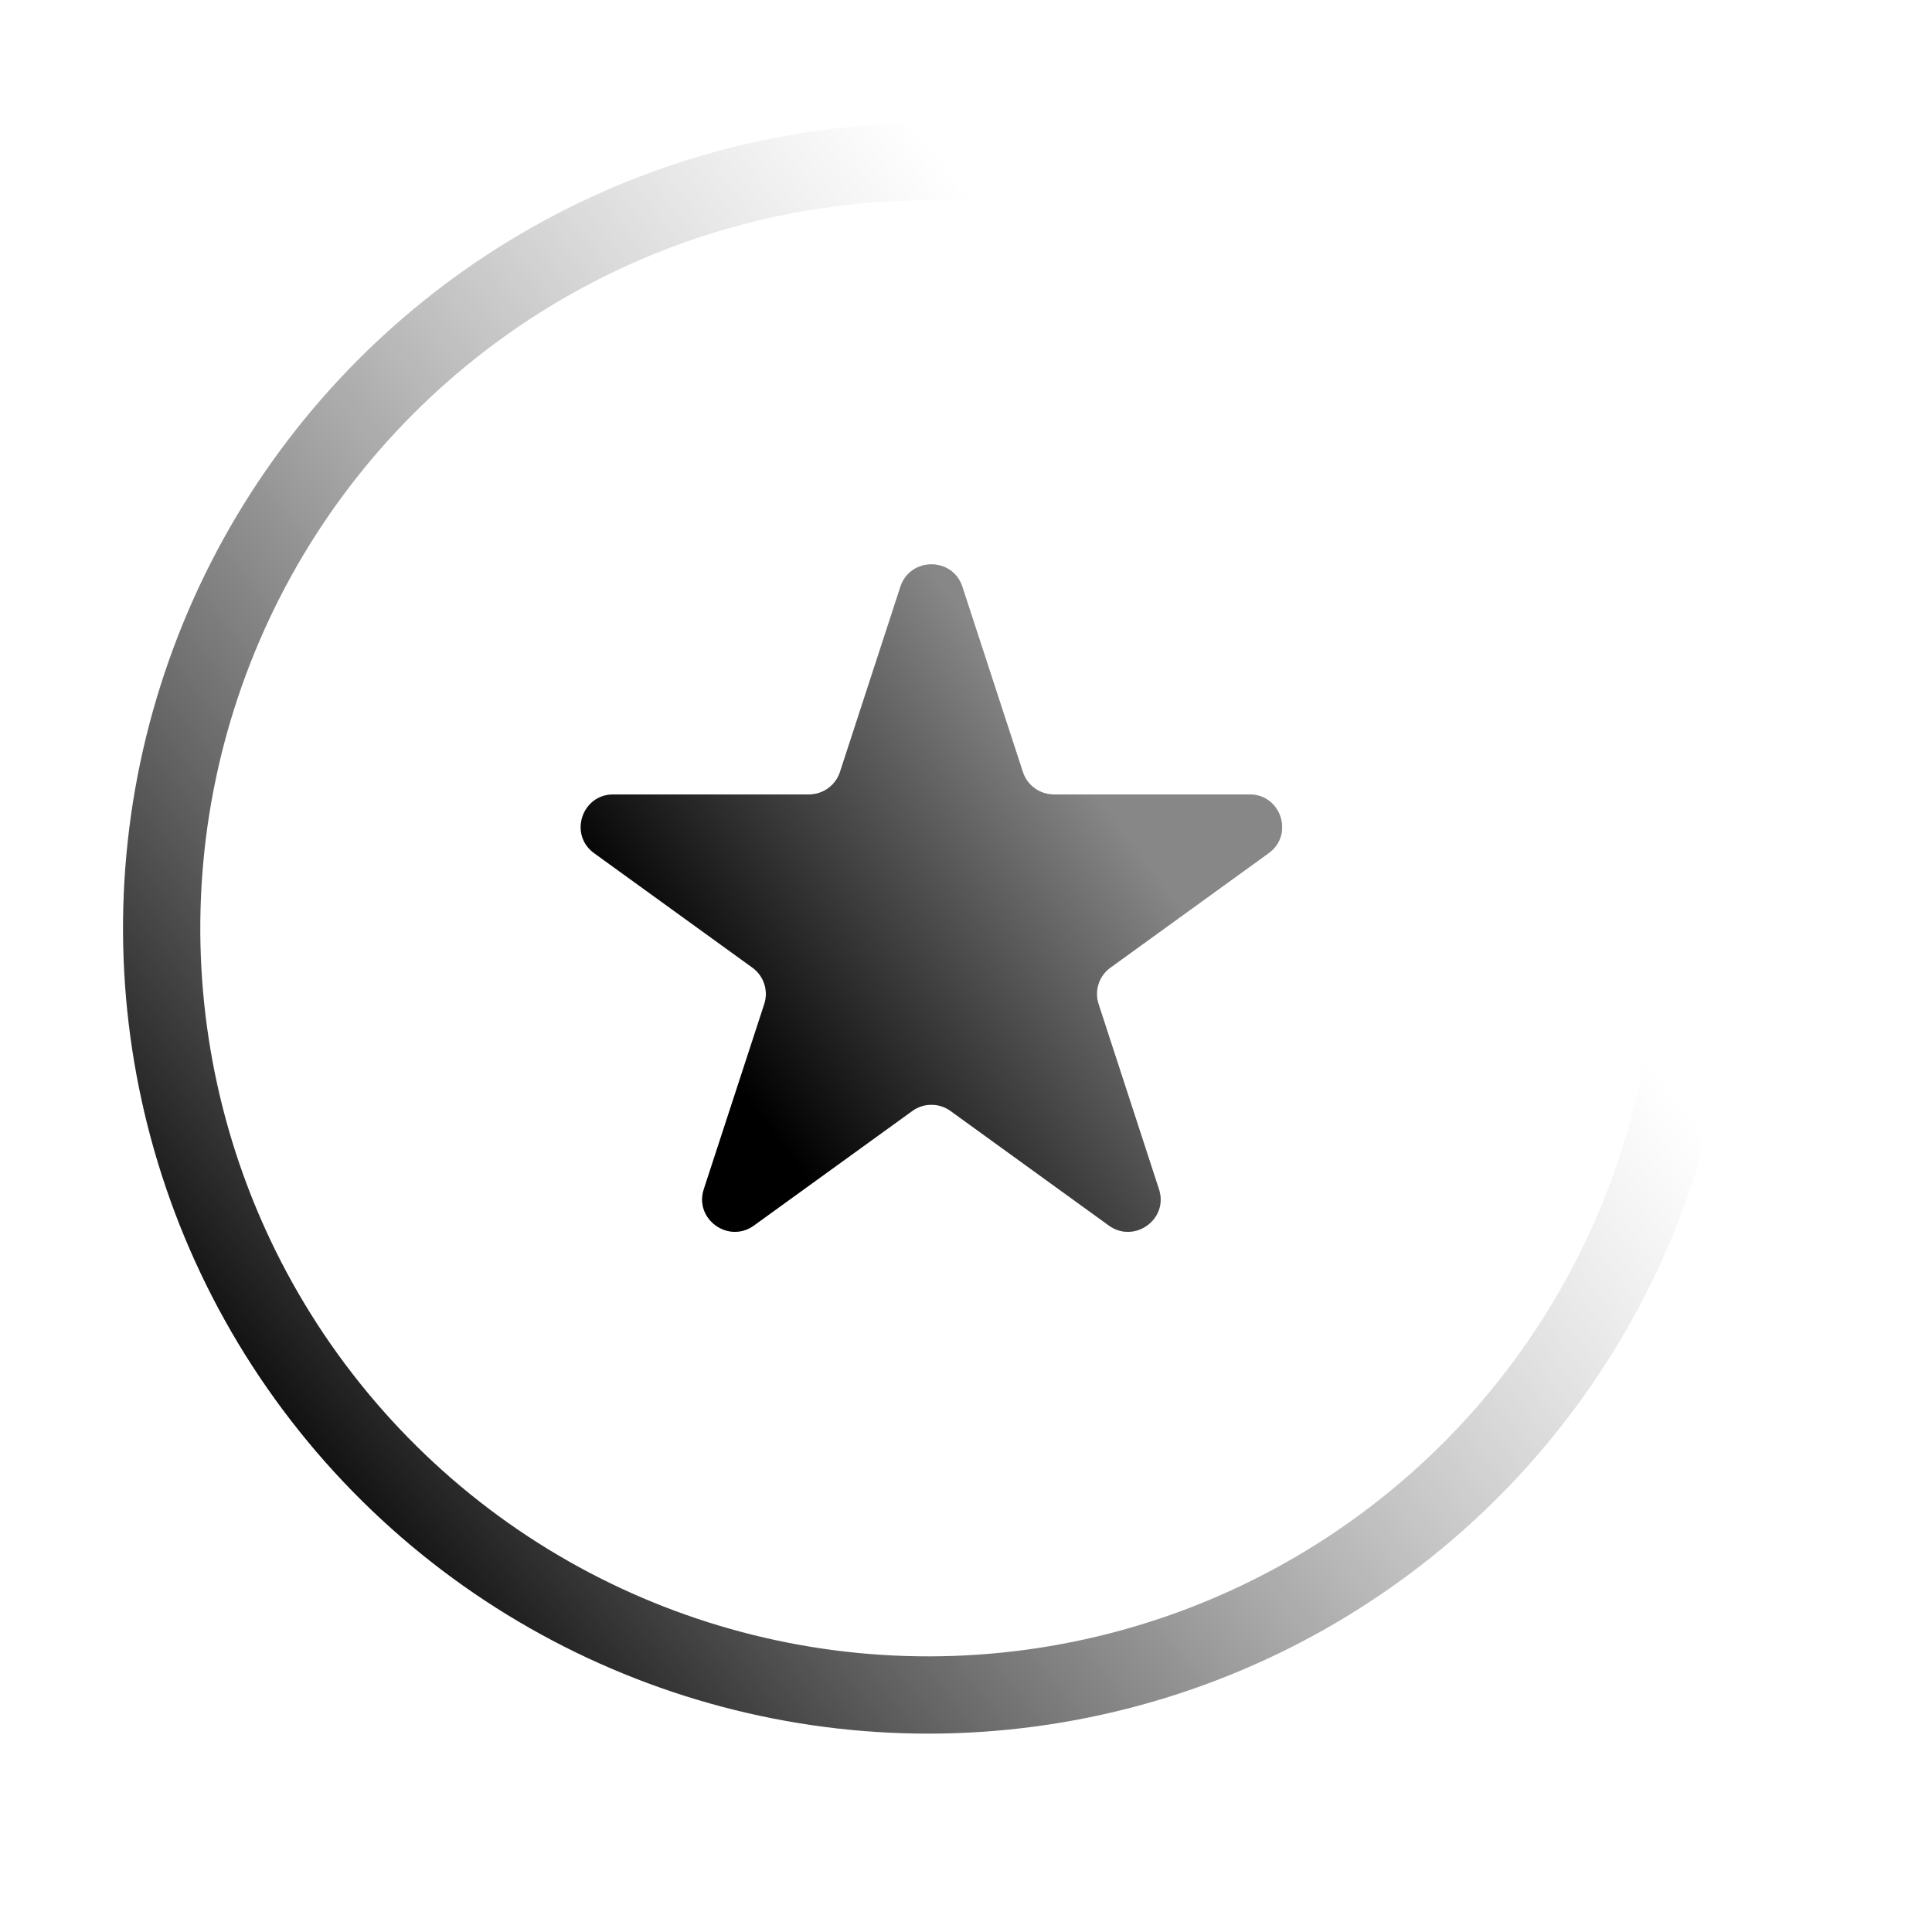
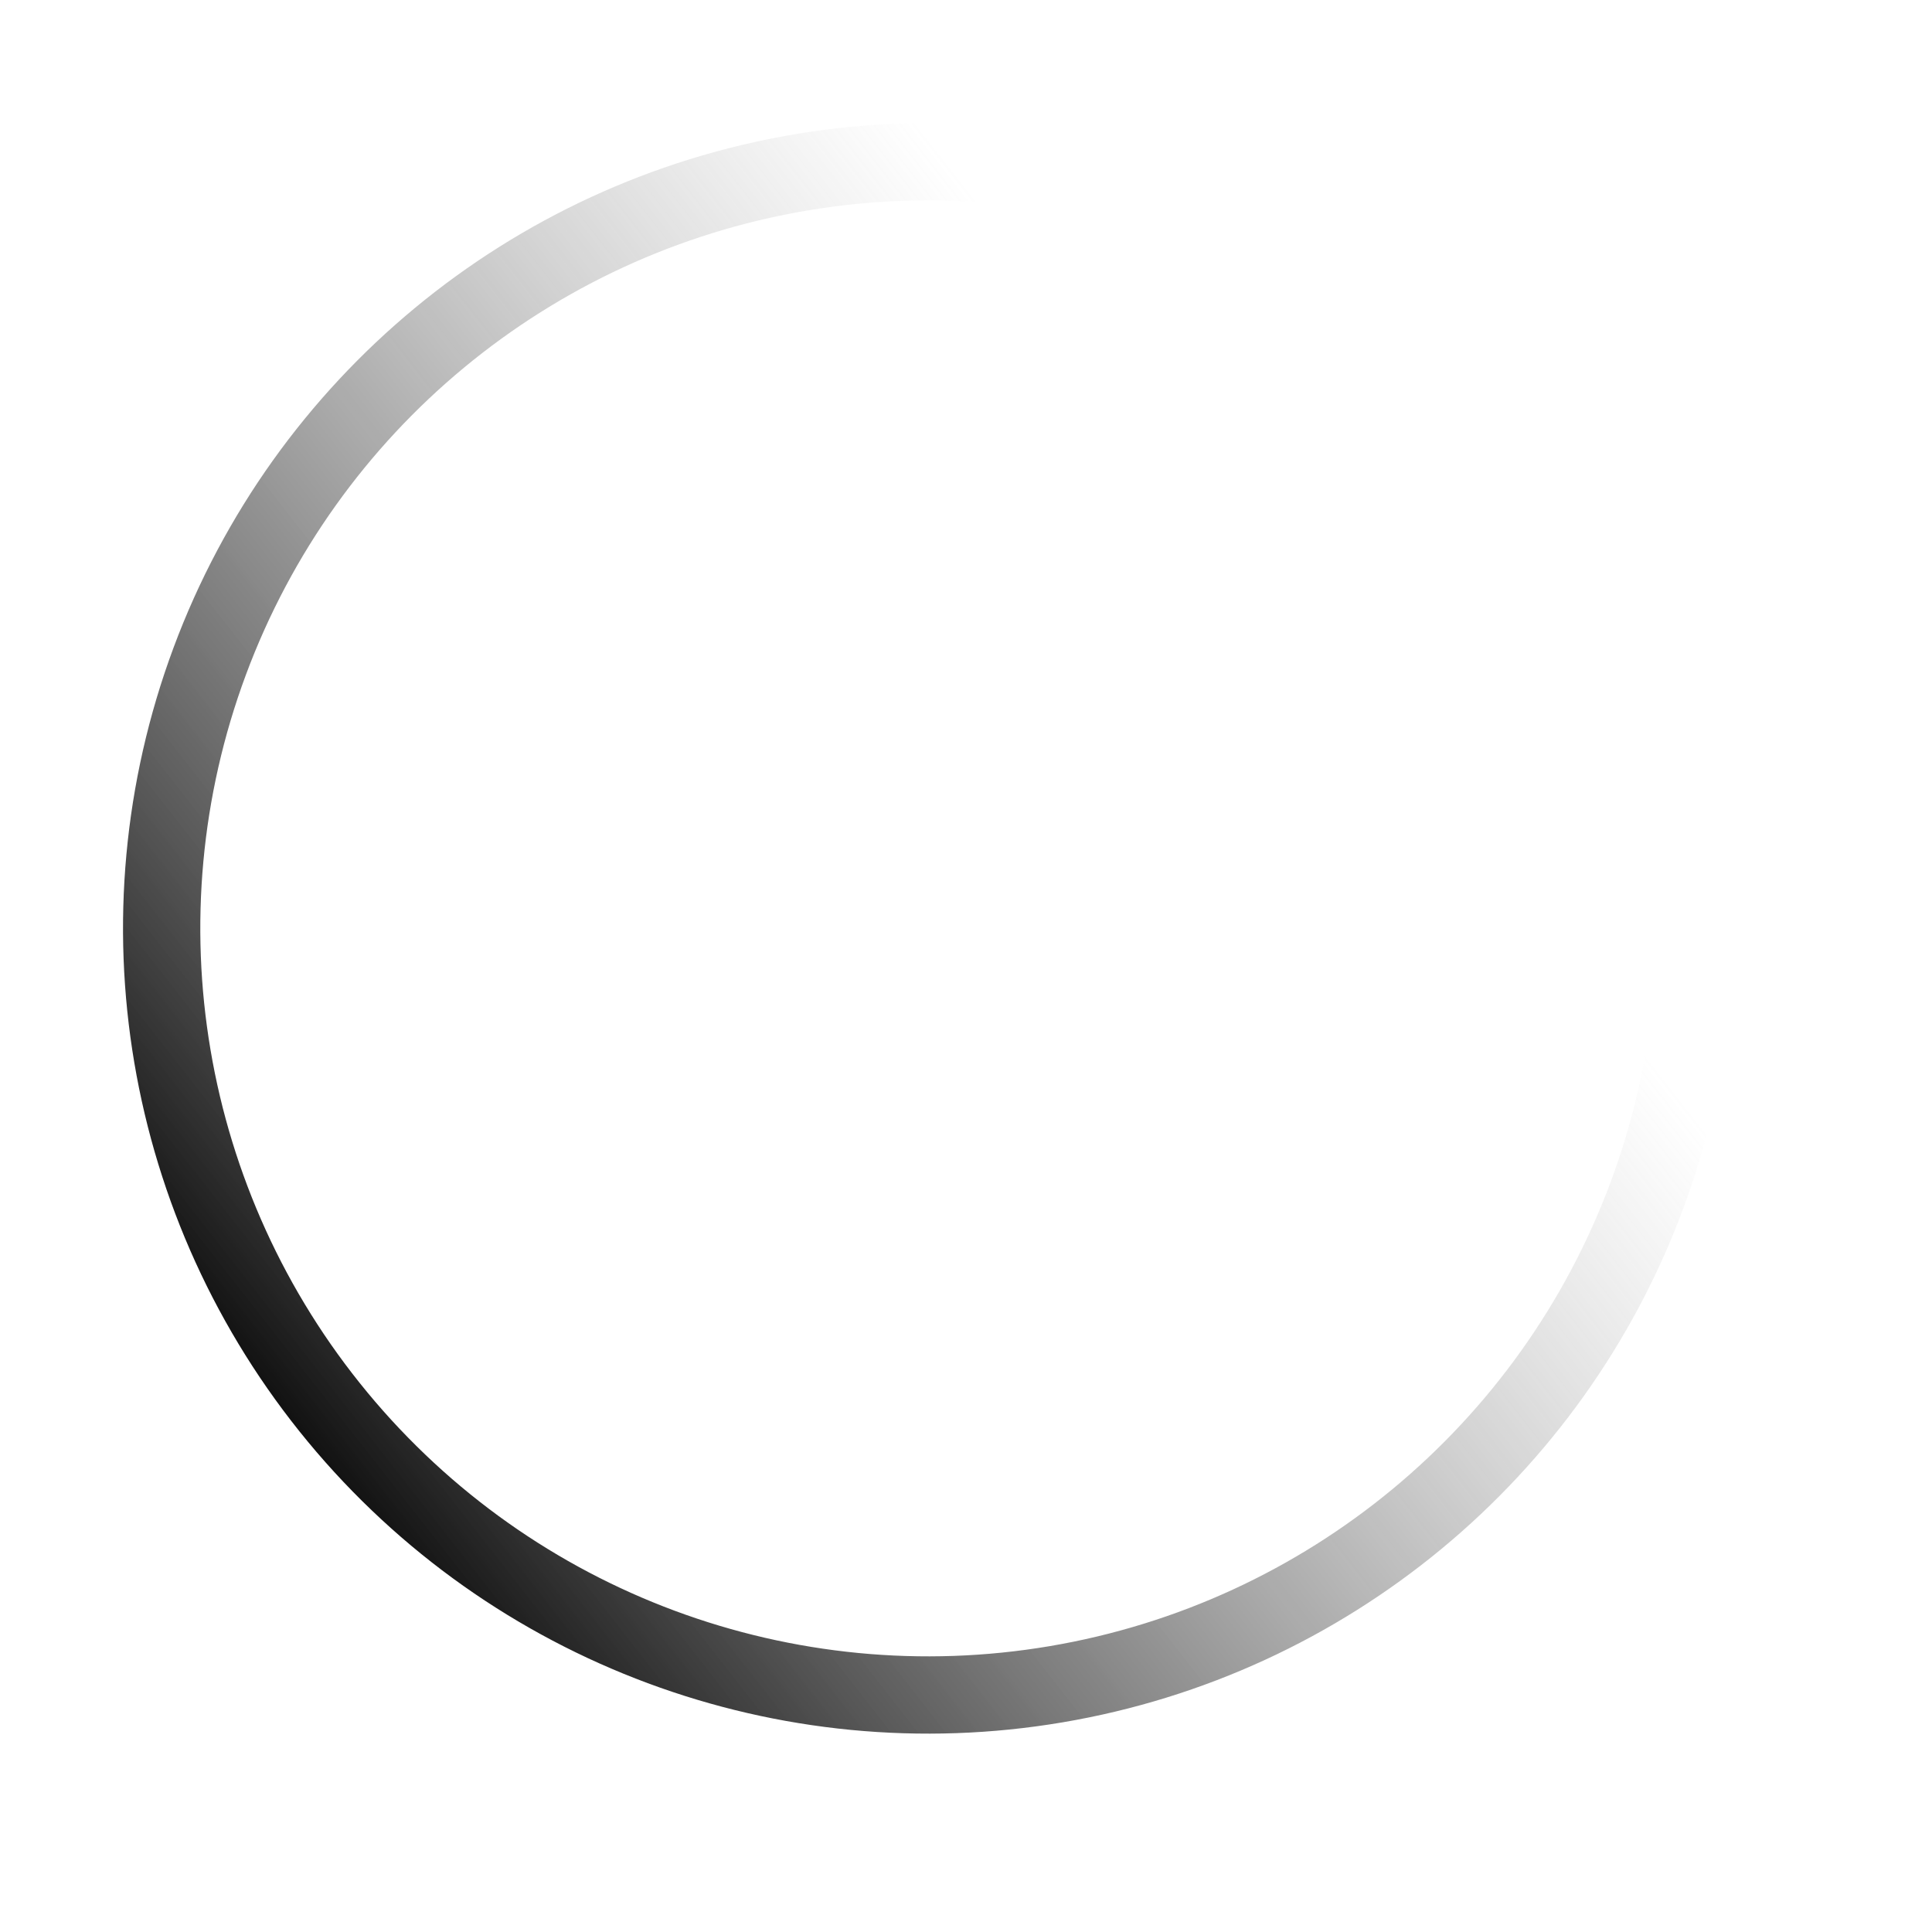
<svg xmlns="http://www.w3.org/2000/svg" width="25" height="25" viewBox="0 0 25 25" fill="none">
  <circle cx="12.012" cy="12.013" r="9.92" transform="rotate(-99.607 12.012 12.013)" stroke="url(#paint0_linear_39_319)" />
  <g clip-path="url(#clip0_39_319)">
-     <path d="M11.651 7.593C11.778 7.206 12.327 7.206 12.453 7.593L13.236 9.99C13.292 10.163 13.454 10.28 13.637 10.28H16.169C16.577 10.28 16.747 10.801 16.416 11.04L14.368 12.522C14.22 12.629 14.159 12.818 14.215 12.991L14.997 15.389C15.124 15.775 14.679 16.097 14.348 15.858L12.3 14.376C12.152 14.269 11.952 14.269 11.805 14.376L9.756 15.858C9.426 16.097 8.981 15.775 9.107 15.389L9.89 12.991C9.946 12.818 9.884 12.629 9.737 12.522L7.688 11.04C7.358 10.801 7.528 10.28 7.936 10.28H10.468C10.651 10.28 10.812 10.163 10.869 9.99L11.651 7.593Z" fill="#C4C4C4" />
-     <path d="M11.651 7.593C11.778 7.206 12.327 7.206 12.453 7.593L13.236 9.99C13.292 10.163 13.454 10.28 13.637 10.28H16.169C16.577 10.28 16.747 10.801 16.416 11.04L14.368 12.522C14.22 12.629 14.159 12.818 14.215 12.991L14.997 15.389C15.124 15.775 14.679 16.097 14.348 15.858L12.3 14.376C12.152 14.269 11.952 14.269 11.805 14.376L9.756 15.858C9.426 16.097 8.981 15.775 9.107 15.389L9.89 12.991C9.946 12.818 9.884 12.629 9.737 12.522L7.688 11.04C7.358 10.801 7.528 10.28 7.936 10.28H10.468C10.651 10.28 10.812 10.163 10.869 9.99L11.651 7.593Z" fill="url(#paint1_linear_39_319)" />
-   </g>
+     </g>
  <defs>
    <linearGradient id="paint0_linear_39_319" x1="6.477" y1="2.244" x2="16.702" y2="21.087" gradientUnits="userSpaceOnUse">
      <stop />
      <stop offset="0.818" stop-color="#878787" stop-opacity="0" />
    </linearGradient>
    <linearGradient id="paint1_linear_39_319" x1="9.217" y1="13.626" x2="14.042" y2="10.04" gradientUnits="userSpaceOnUse">
      <stop />
      <stop offset="1" stop-color="#878787" />
    </linearGradient>
    <clipPath id="clip0_39_319">
      <rect width="9.699" height="8.817" fill="white" transform="translate(7.203 7.204)" />
    </clipPath>
  </defs>
</svg>